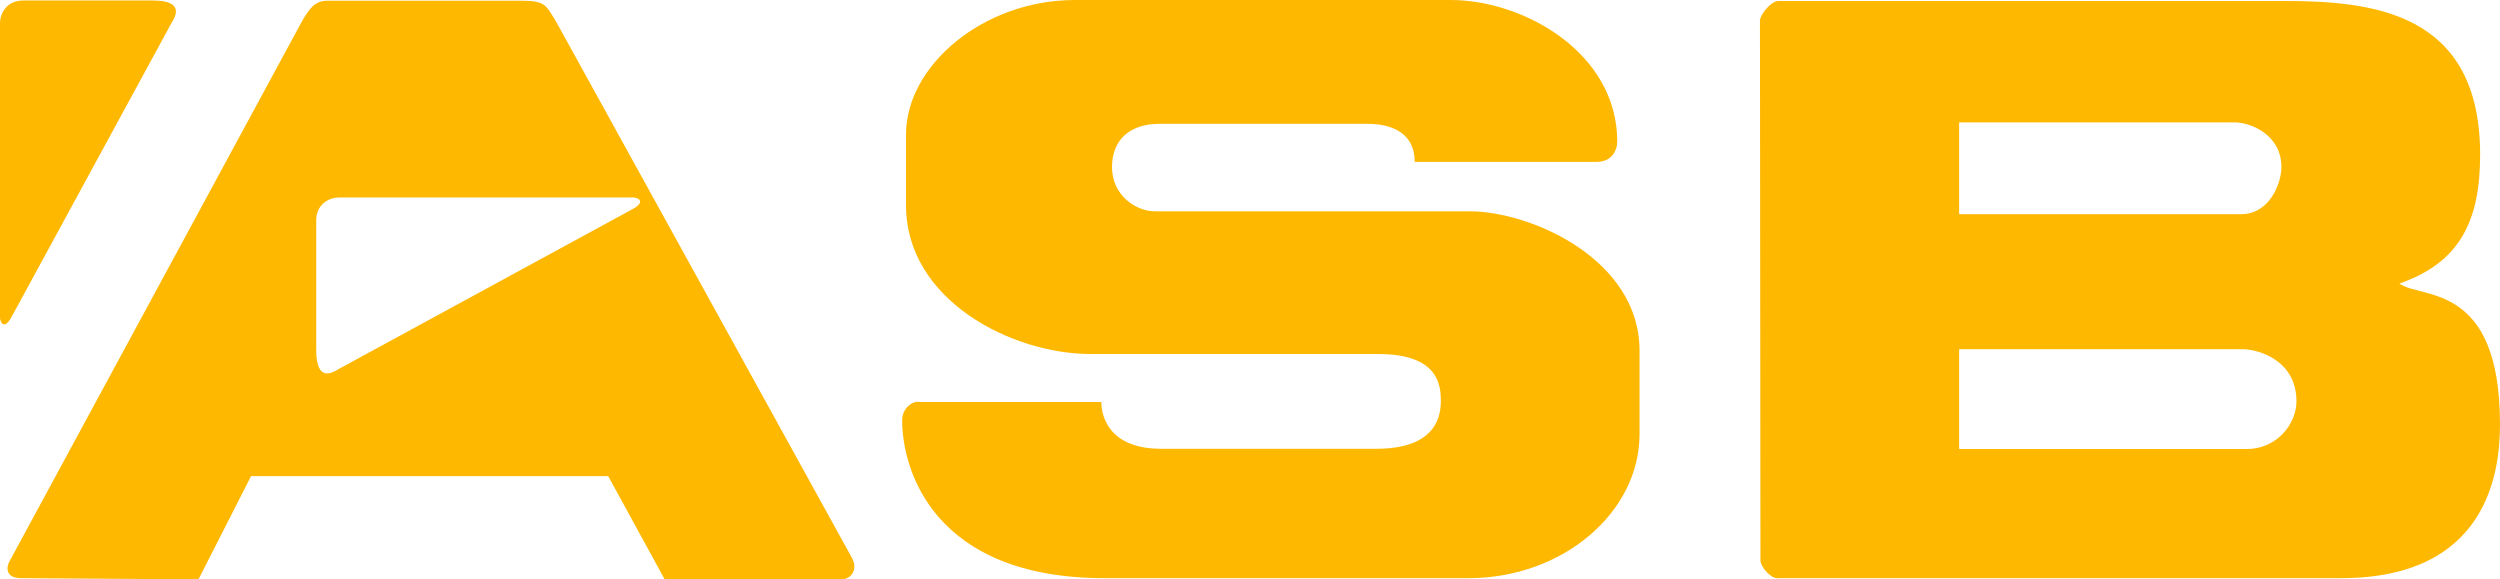
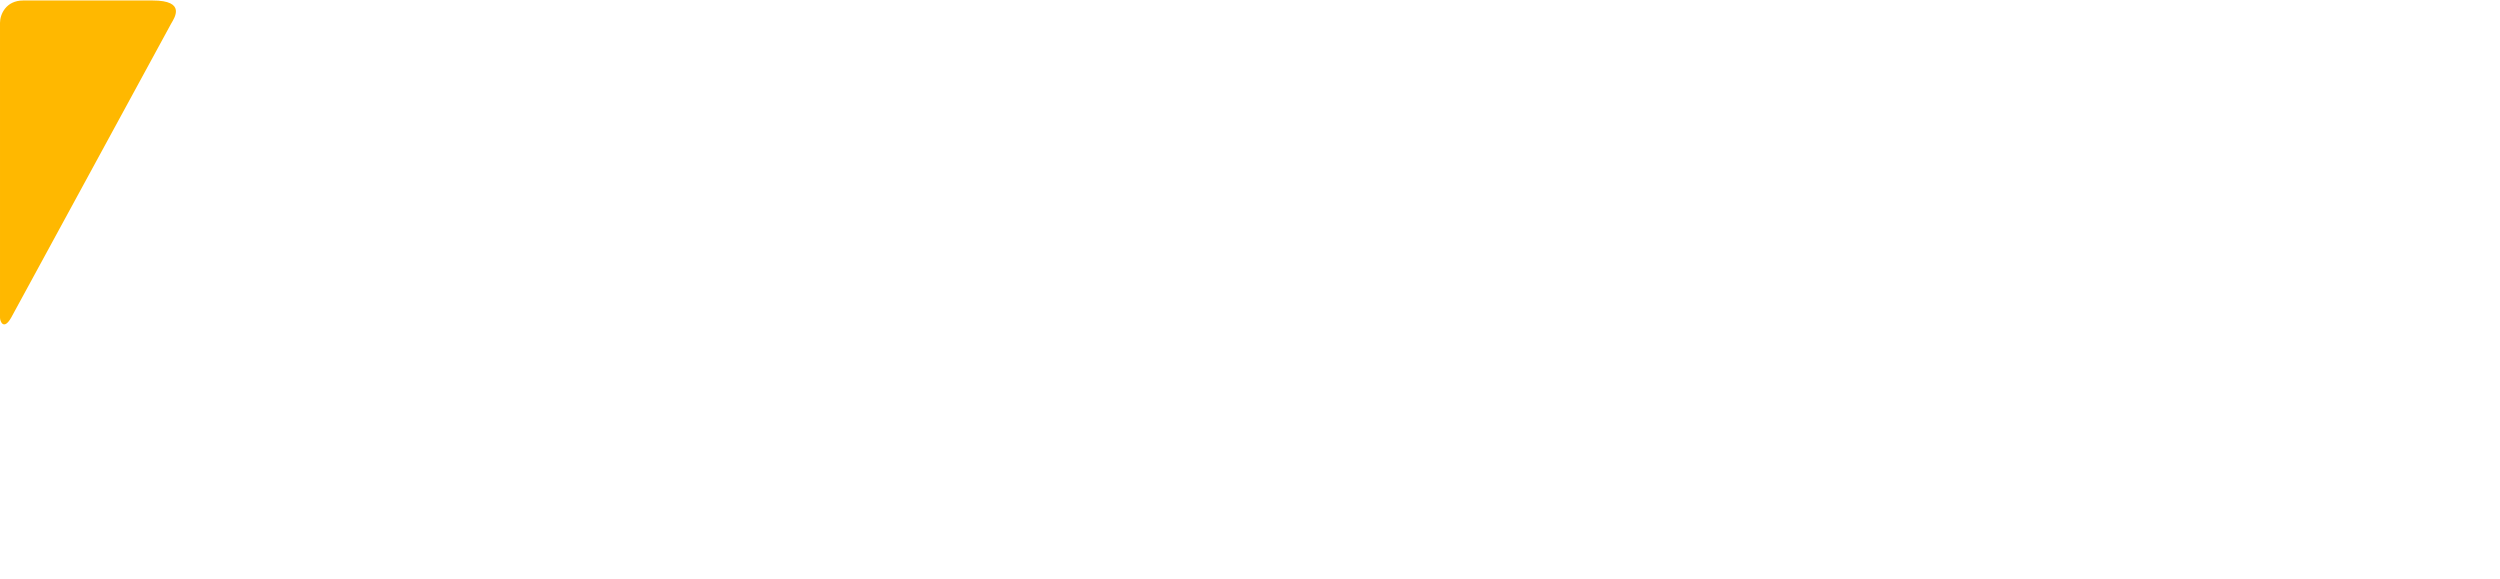
<svg xmlns="http://www.w3.org/2000/svg" id="svg2" width="363.961mm" height="84.349mm" viewBox="0 0 1031.7 239.1">
  <defs>
    <style>.cls-1{fill:#ffb800;}</style>
  </defs>
  <path id="path3785" class="cls-1" d="M0,131.1V9.4C0,6,2.4,.2,9.6,.2H62.9c14.2,0,9,7.3,7.7,9.6L4.6,131.1c-3.1,5.4-4.6,1.5-4.6,0H0Z" />
-   <path id="path3787" class="cls-1" d="M135.1,.3c-5,0-7.3,2.9-10.6,8.7L4,231.5c-1.6,2.7-1.6,7.1,4.6,7.1l73.3,.5,21.7-42.6H251l23.3,42.6h73c3.6,0,7.2-3.8,4.1-9.2L229.2,8.4c-3.9-6.1-4.1-8.1-13.8-8.1h-80.3Zm4.6,81.2h121.7c1.5,0,5.4,1.5,0,4.6l-121.3,66c-2.3,1.3-9.6,6.5-9.6-7.7v-53.4c0-7.1,5.8-9.5,9.2-9.5Z" />
-   <path id="path3791" class="cls-1" d="M583.8,66.8h75.2c6,0,8.4-4.6,8.4-8.4,0-36.7-38.7-58.4-68.7-58.4h-155c-38.2,0-69.8,27.3-69.8,55.4v29.4c0,38.9,43.4,61.3,76.3,61.3h118.6c25.1,0,25.8,13.2,25.8,19.3,0,5.6-1.3,19.8-26.6,19.8h-88.8c-21.1,0-24.7-12.9-24.7-19.3h-74.9c-2.6-.7-7.3,2.2-7.3,7.6,0,20.3,12.9,65.1,83.6,65.1h150.1c38.9,0,70.6-27.1,70.6-59.4v-34.5c0-37.8-44.9-57.5-70.2-57.5h-129.9c-7.6,0-17.6-6.5-17.6-18.2,0-11.6,7.7-17.9,19.5-17.9h85.5c9.1-.1,19.9,2.9,19.9,15.7h0Z" />
-   <path id="path3793" class="cls-1" d="M733.9,.4c-3.1,0-7.6,5.8-7.6,8l.2,222.9c0,2.5,4.2,7.5,7.1,7.3h232.4c59.8,0,65.7-42.6,65.7-63.5,0-59.2-32.9-51.5-41.5-58.1,25.1-8.7,33.3-26,33.3-53.2C1023.5,4.5,978.4,.4,942.1,.4h-208.2Zm74.6,50.1h113.8c5.9,0,19.2,4.7,19.2,18.5,0,6.2-4.6,19.4-16.7,19.4h-116.3V50.5Zm0,93.6h117c5.9,0,22.2,4.2,22.2,21.5,0,9.7-8.5,19.9-20.8,19.7h-118.4v-41.2h0Z" />
</svg>